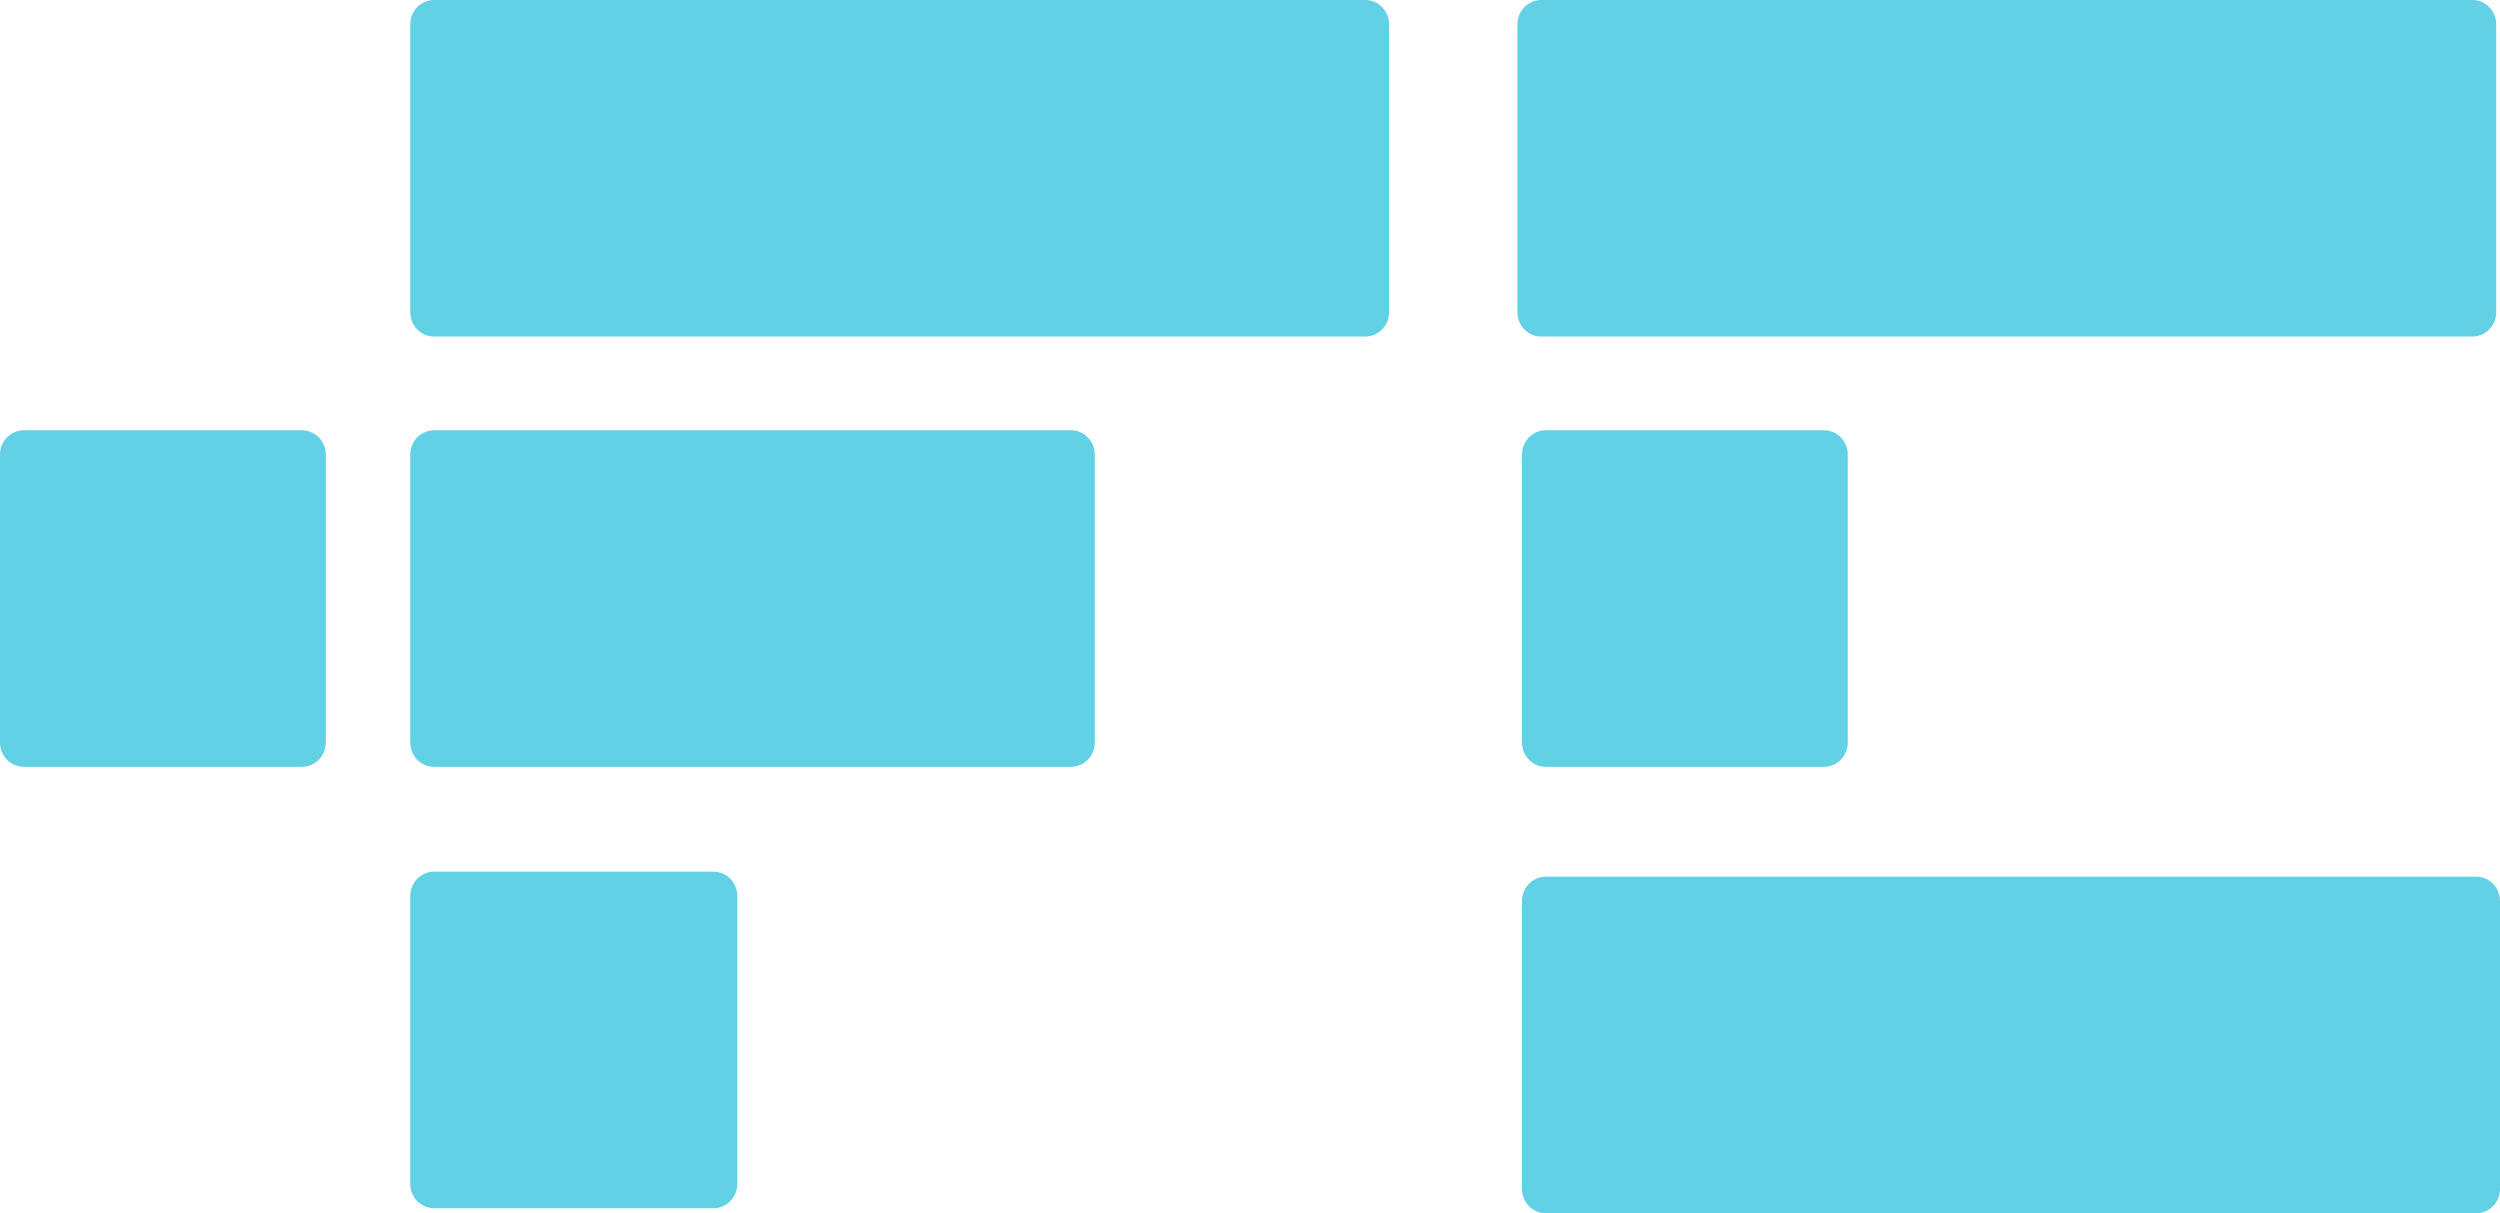
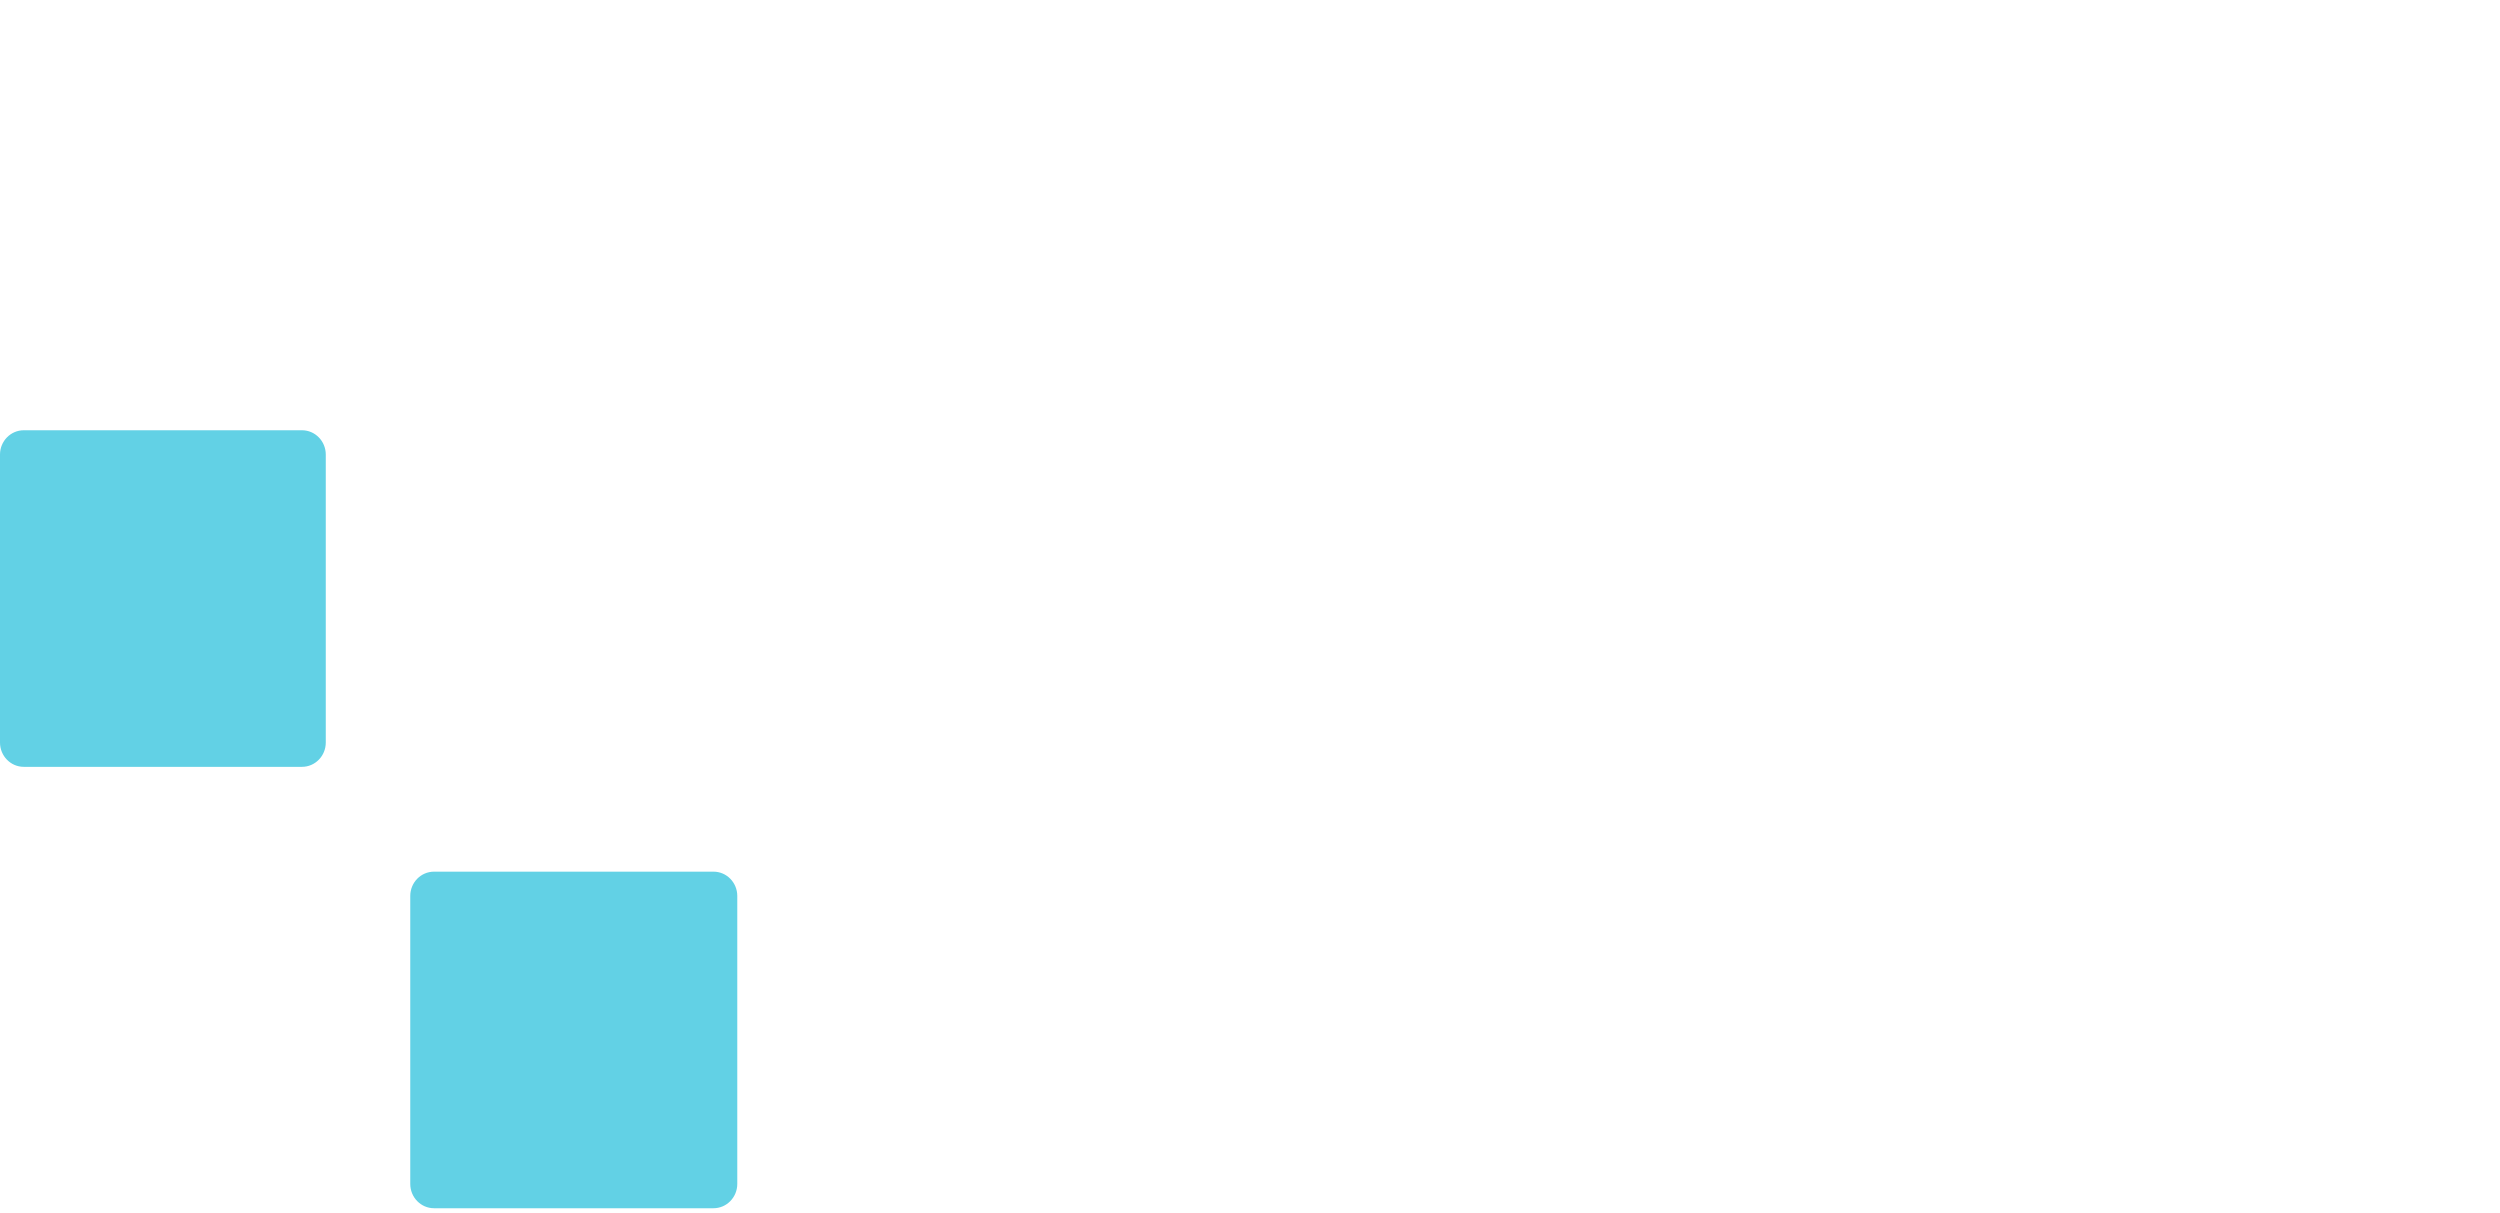
<svg xmlns="http://www.w3.org/2000/svg" width="68" height="33" viewBox="0 0 68 33" fill="none">
  <g clip-path="url(#clip0_1_137)">
-     <path d="M37.136 0H11.806C11.448 0 11.159 0.296 11.159 0.661V8.493C11.159 8.858 11.448 9.154 11.806 9.154H37.136C37.494 9.154 37.783 8.858 37.783 8.493V0.661C37.783 0.296 37.494 0 37.136 0Z" fill="#62D1E5" />
-     <path d="M29.131 11.703H11.806C11.448 11.703 11.159 11.999 11.159 12.364V20.197C11.159 20.562 11.448 20.858 11.806 20.858H29.131C29.488 20.858 29.778 20.562 29.778 20.197V12.364C29.778 11.999 29.488 11.703 29.131 11.703Z" fill="#62D1E5" />
    <path d="M8.214 11.703H0.647C0.29 11.703 0 11.999 0 12.364V20.197C0 20.562 0.29 20.858 0.647 20.858H8.214C8.571 20.858 8.861 20.562 8.861 20.197V12.364C8.861 11.999 8.571 11.703 8.214 11.703Z" fill="#62D1E5" />
-     <path d="M49.612 11.703H42.045C41.688 11.703 41.398 11.999 41.398 12.364V20.197C41.398 20.562 41.688 20.858 42.045 20.858H49.612C49.969 20.858 50.259 20.562 50.259 20.197V12.364C50.259 11.999 49.969 11.703 49.612 11.703Z" fill="#62D1E5" />
-     <path d="M67.353 23.846H42.045C41.688 23.846 41.398 24.142 41.398 24.507V32.34C41.398 32.705 41.688 33.001 42.045 33.001H67.353C67.71 33.001 68 32.705 68 32.34V24.507C68 24.142 67.71 23.846 67.353 23.846Z" fill="#62D1E5" />
-     <path d="M67.25 0H41.92C41.562 0 41.273 0.296 41.273 0.661V8.493C41.273 8.858 41.562 9.154 41.92 9.154H67.25C67.608 9.154 67.897 8.858 67.897 8.493V0.661C67.897 0.296 67.608 0 67.25 0Z" fill="#62D1E5" />
    <path d="M19.407 23.709H11.806C11.448 23.709 11.159 24.005 11.159 24.37V32.202C11.159 32.568 11.448 32.864 11.806 32.864H19.407C19.764 32.864 20.054 32.568 20.054 32.202V24.37C20.054 24.005 19.764 23.709 19.407 23.709Z" fill="#62D1E5" />
  </g>
  <defs>
    <clipPath id="clip0_1_137">
      <rect width="68" height="33" fill="white" />
    </clipPath>
  </defs>
</svg>